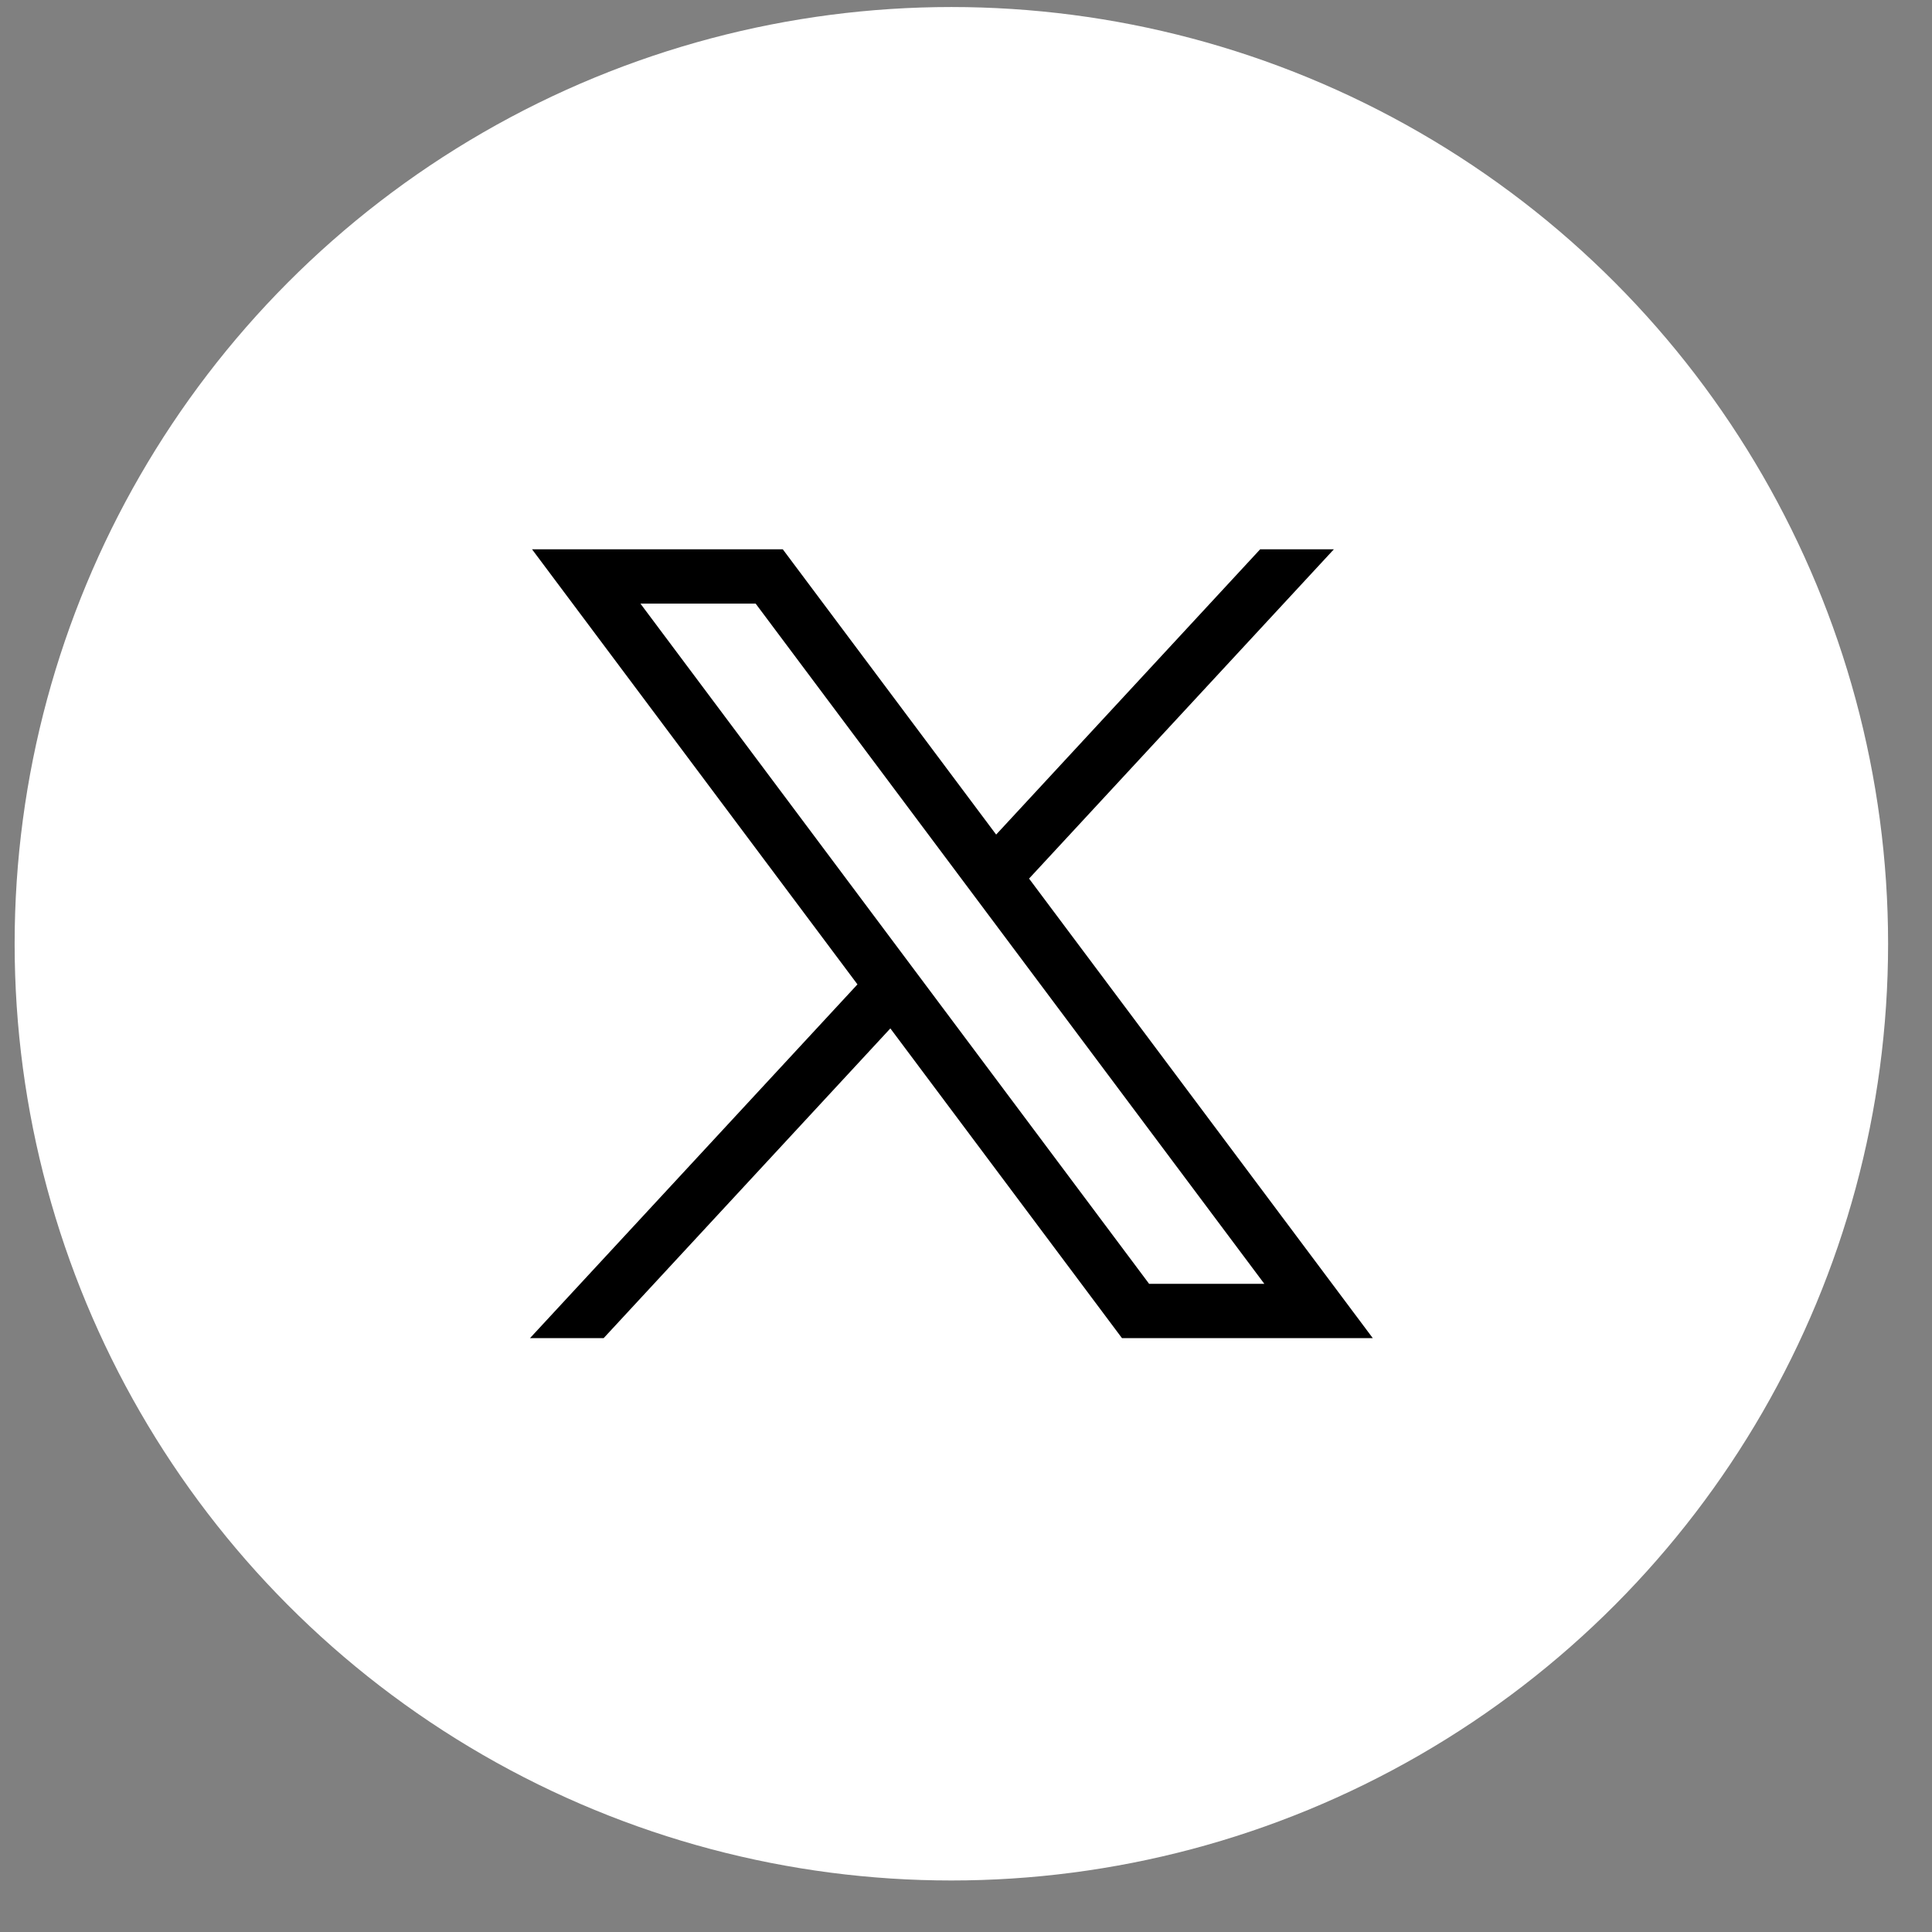
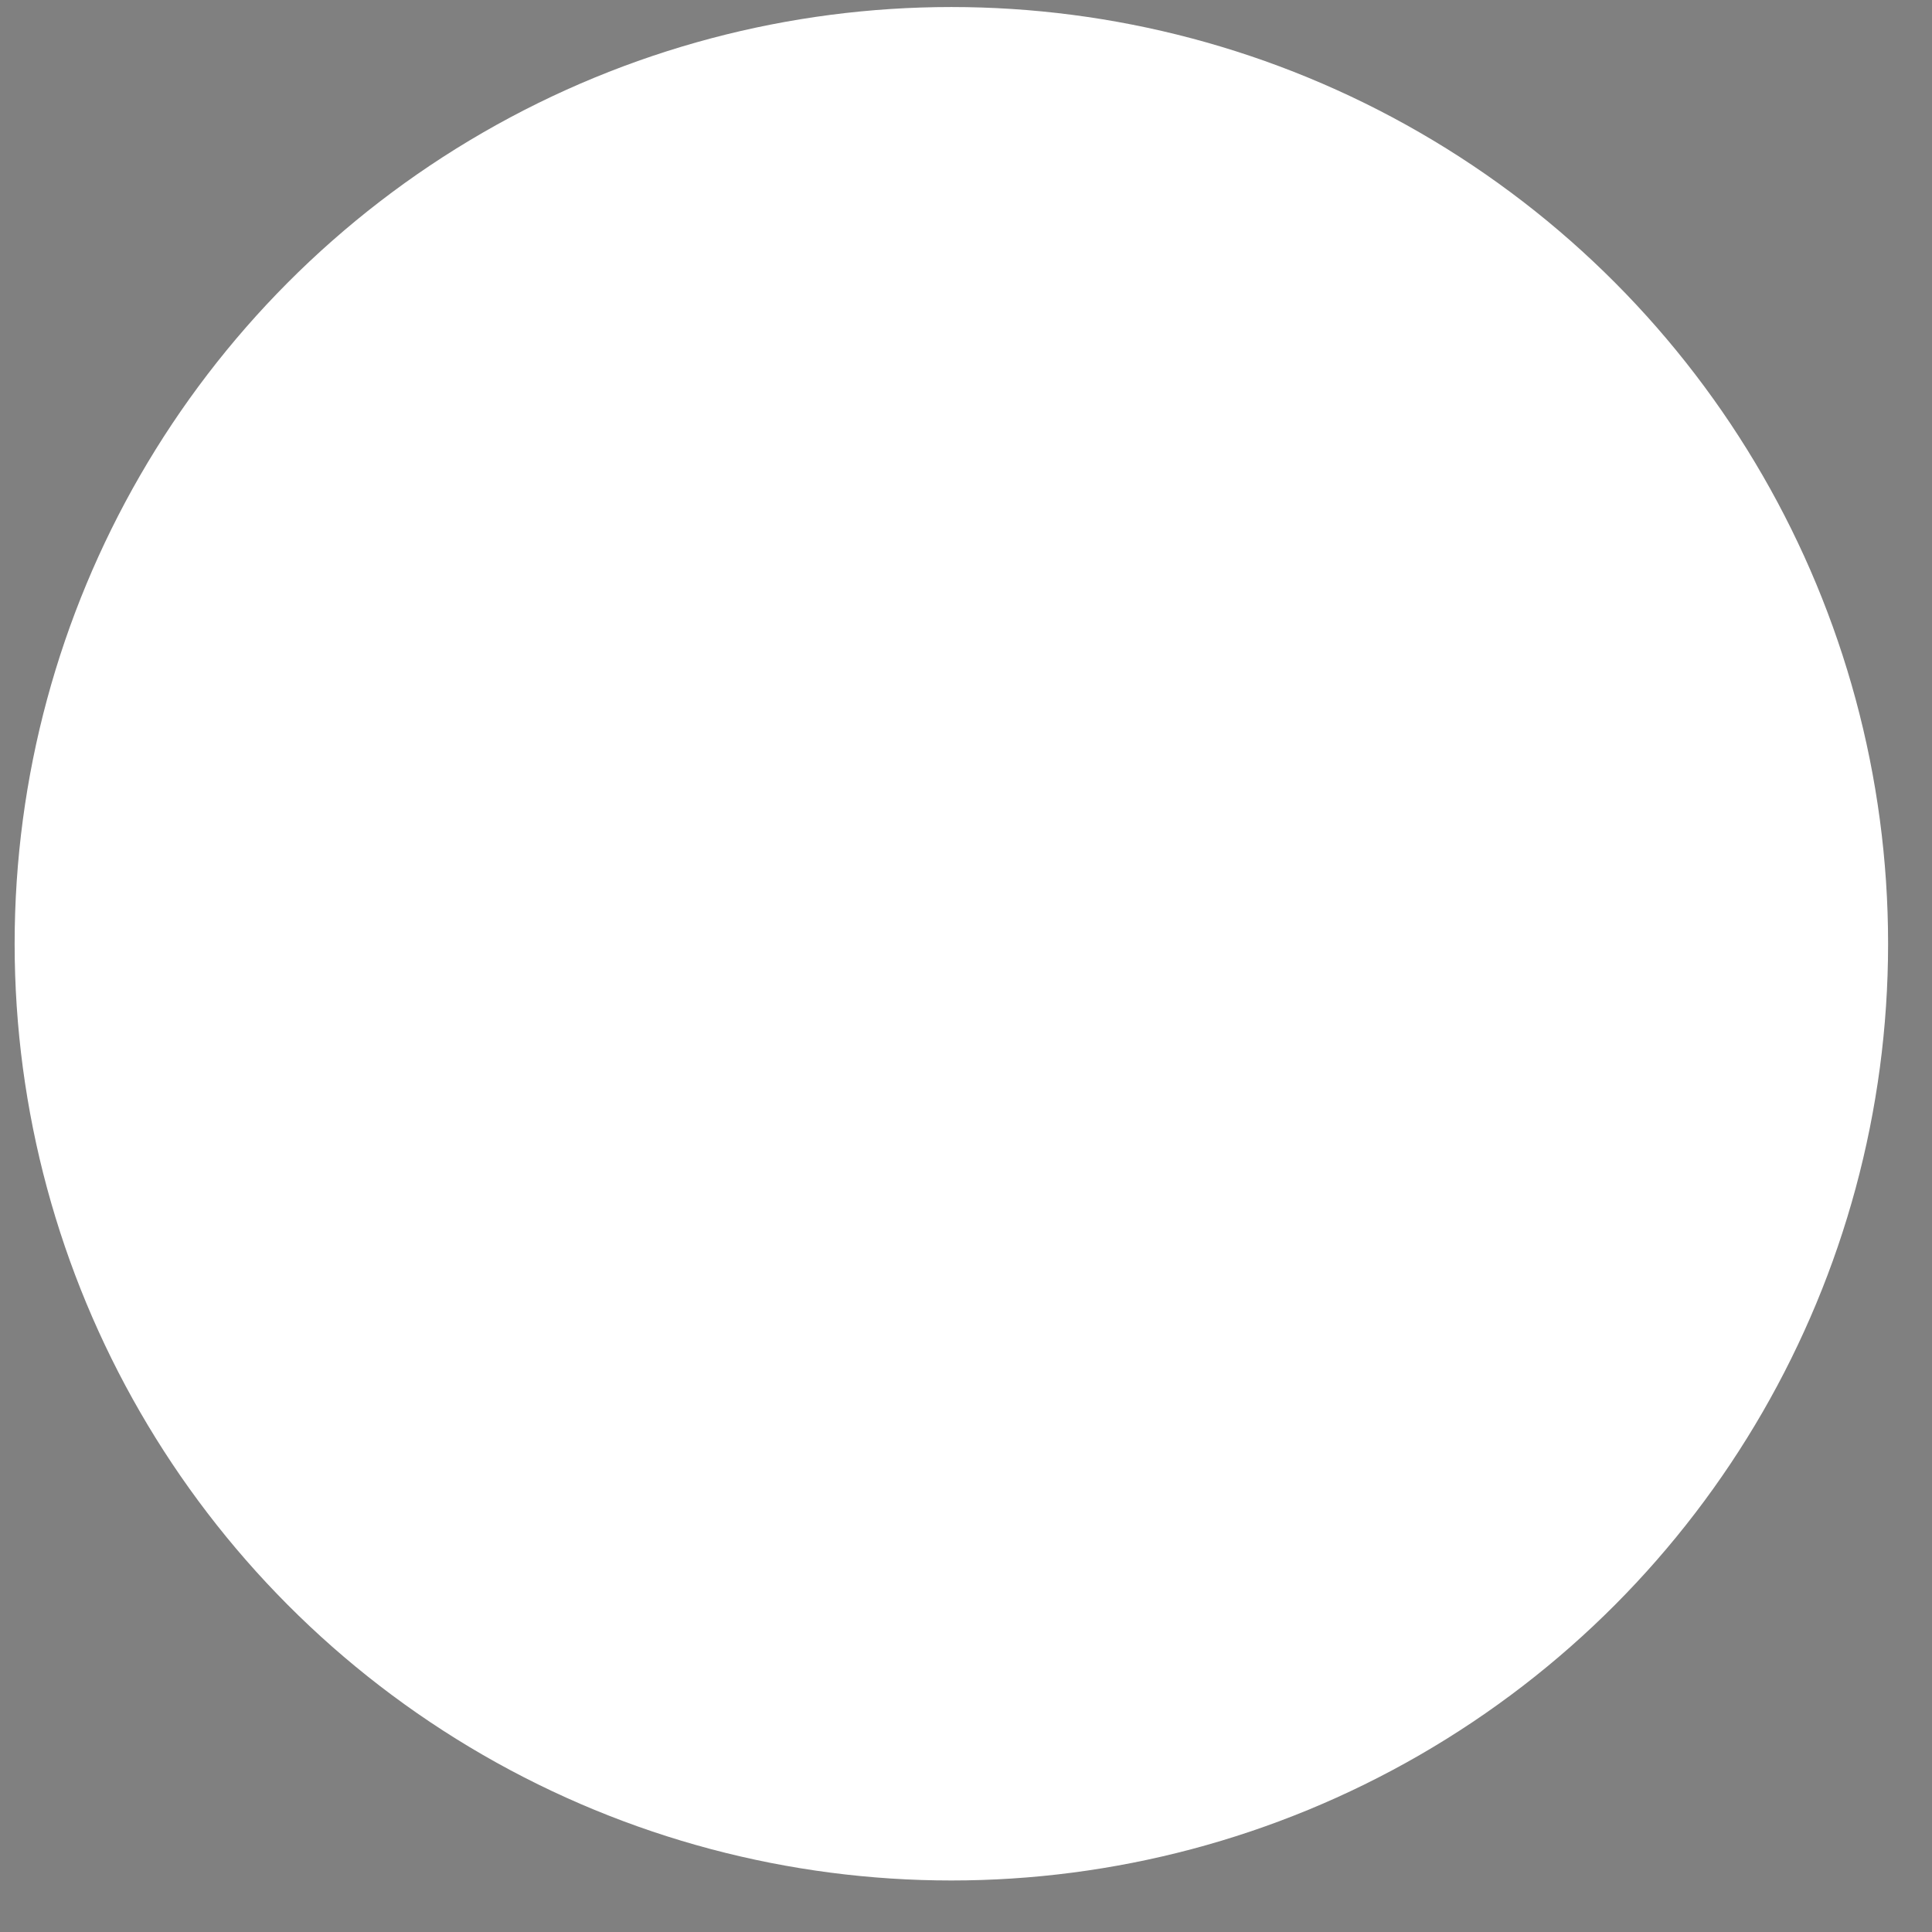
<svg xmlns="http://www.w3.org/2000/svg" width="33" height="33" viewBox="0 0 33 33" fill="none">
  <rect x="0" y="0" width="33" height="33" fill="#808080" stroke="none" />
  <circle cx="16.25" cy="16.12" r="16" fill="white" />
-   <path d="M9.088 9.383L14.646 16.814L9.053 22.856H10.311L15.208 17.566L19.164 22.856H23.448L17.577 15.007L22.783 9.383H21.524L17.015 14.255L13.371 9.383H9.088ZM10.939 10.31H12.907L21.596 21.929H19.628L10.939 10.31Z" fill="black" />
</svg>